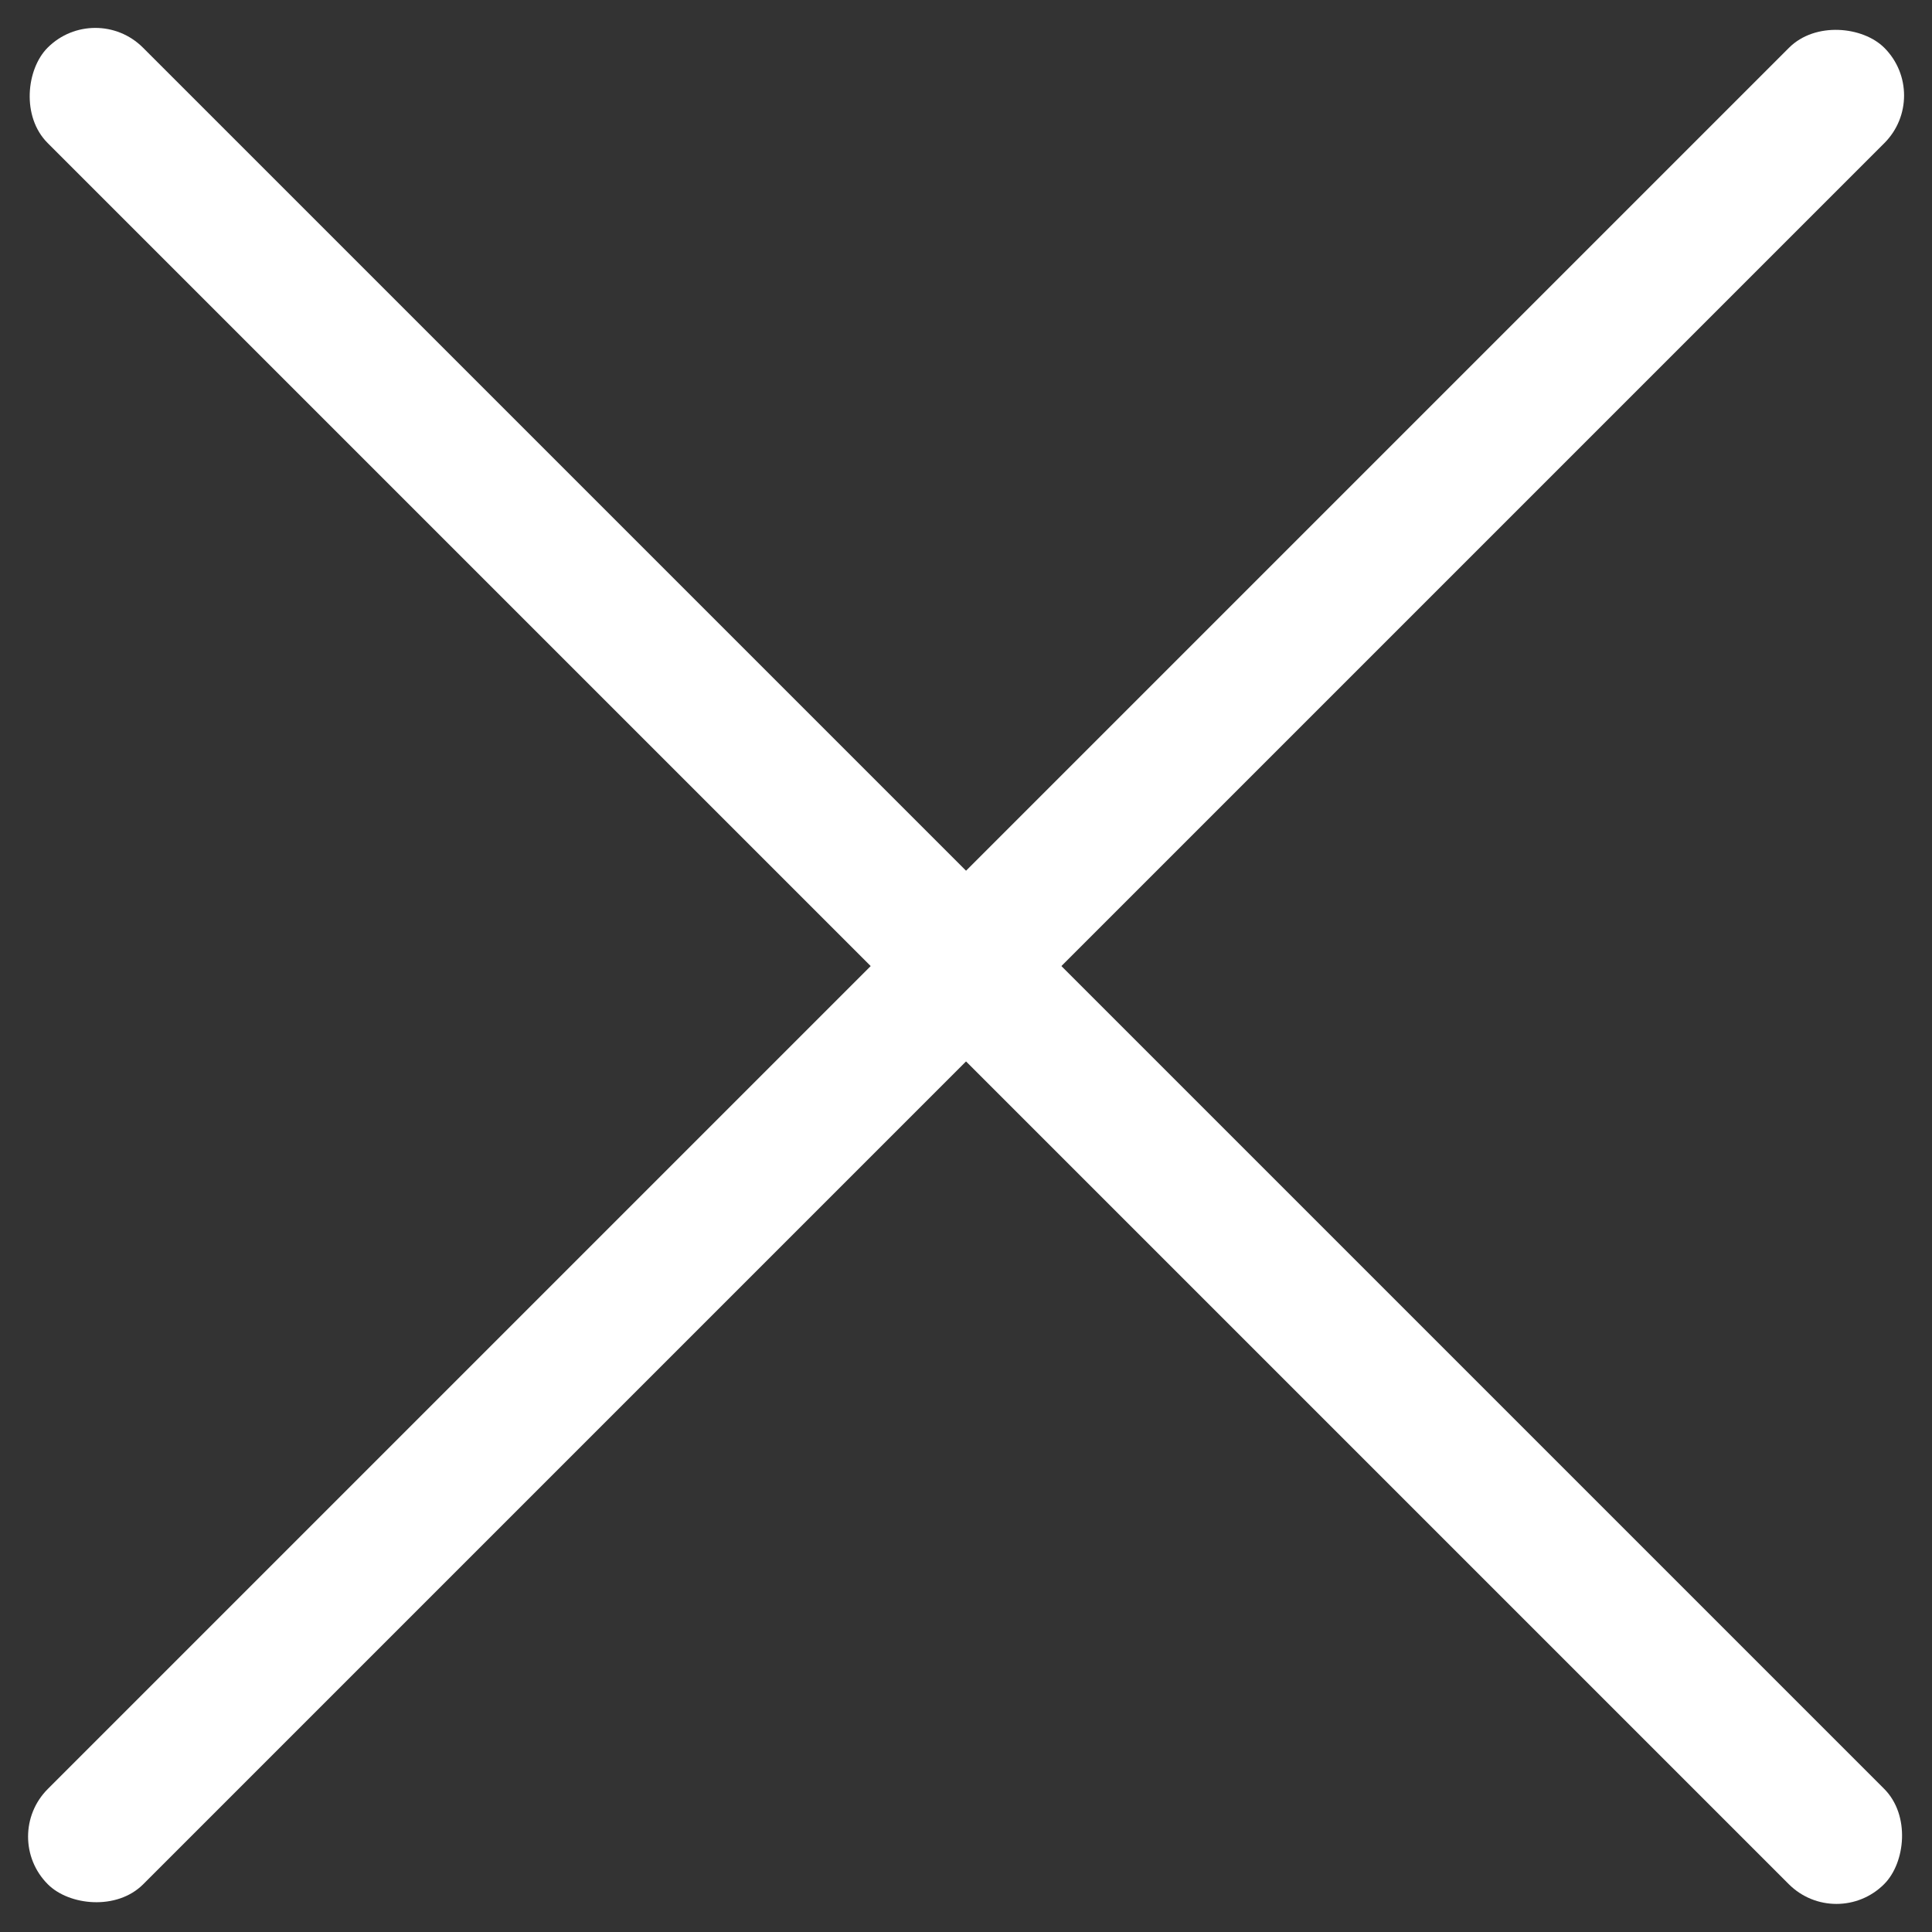
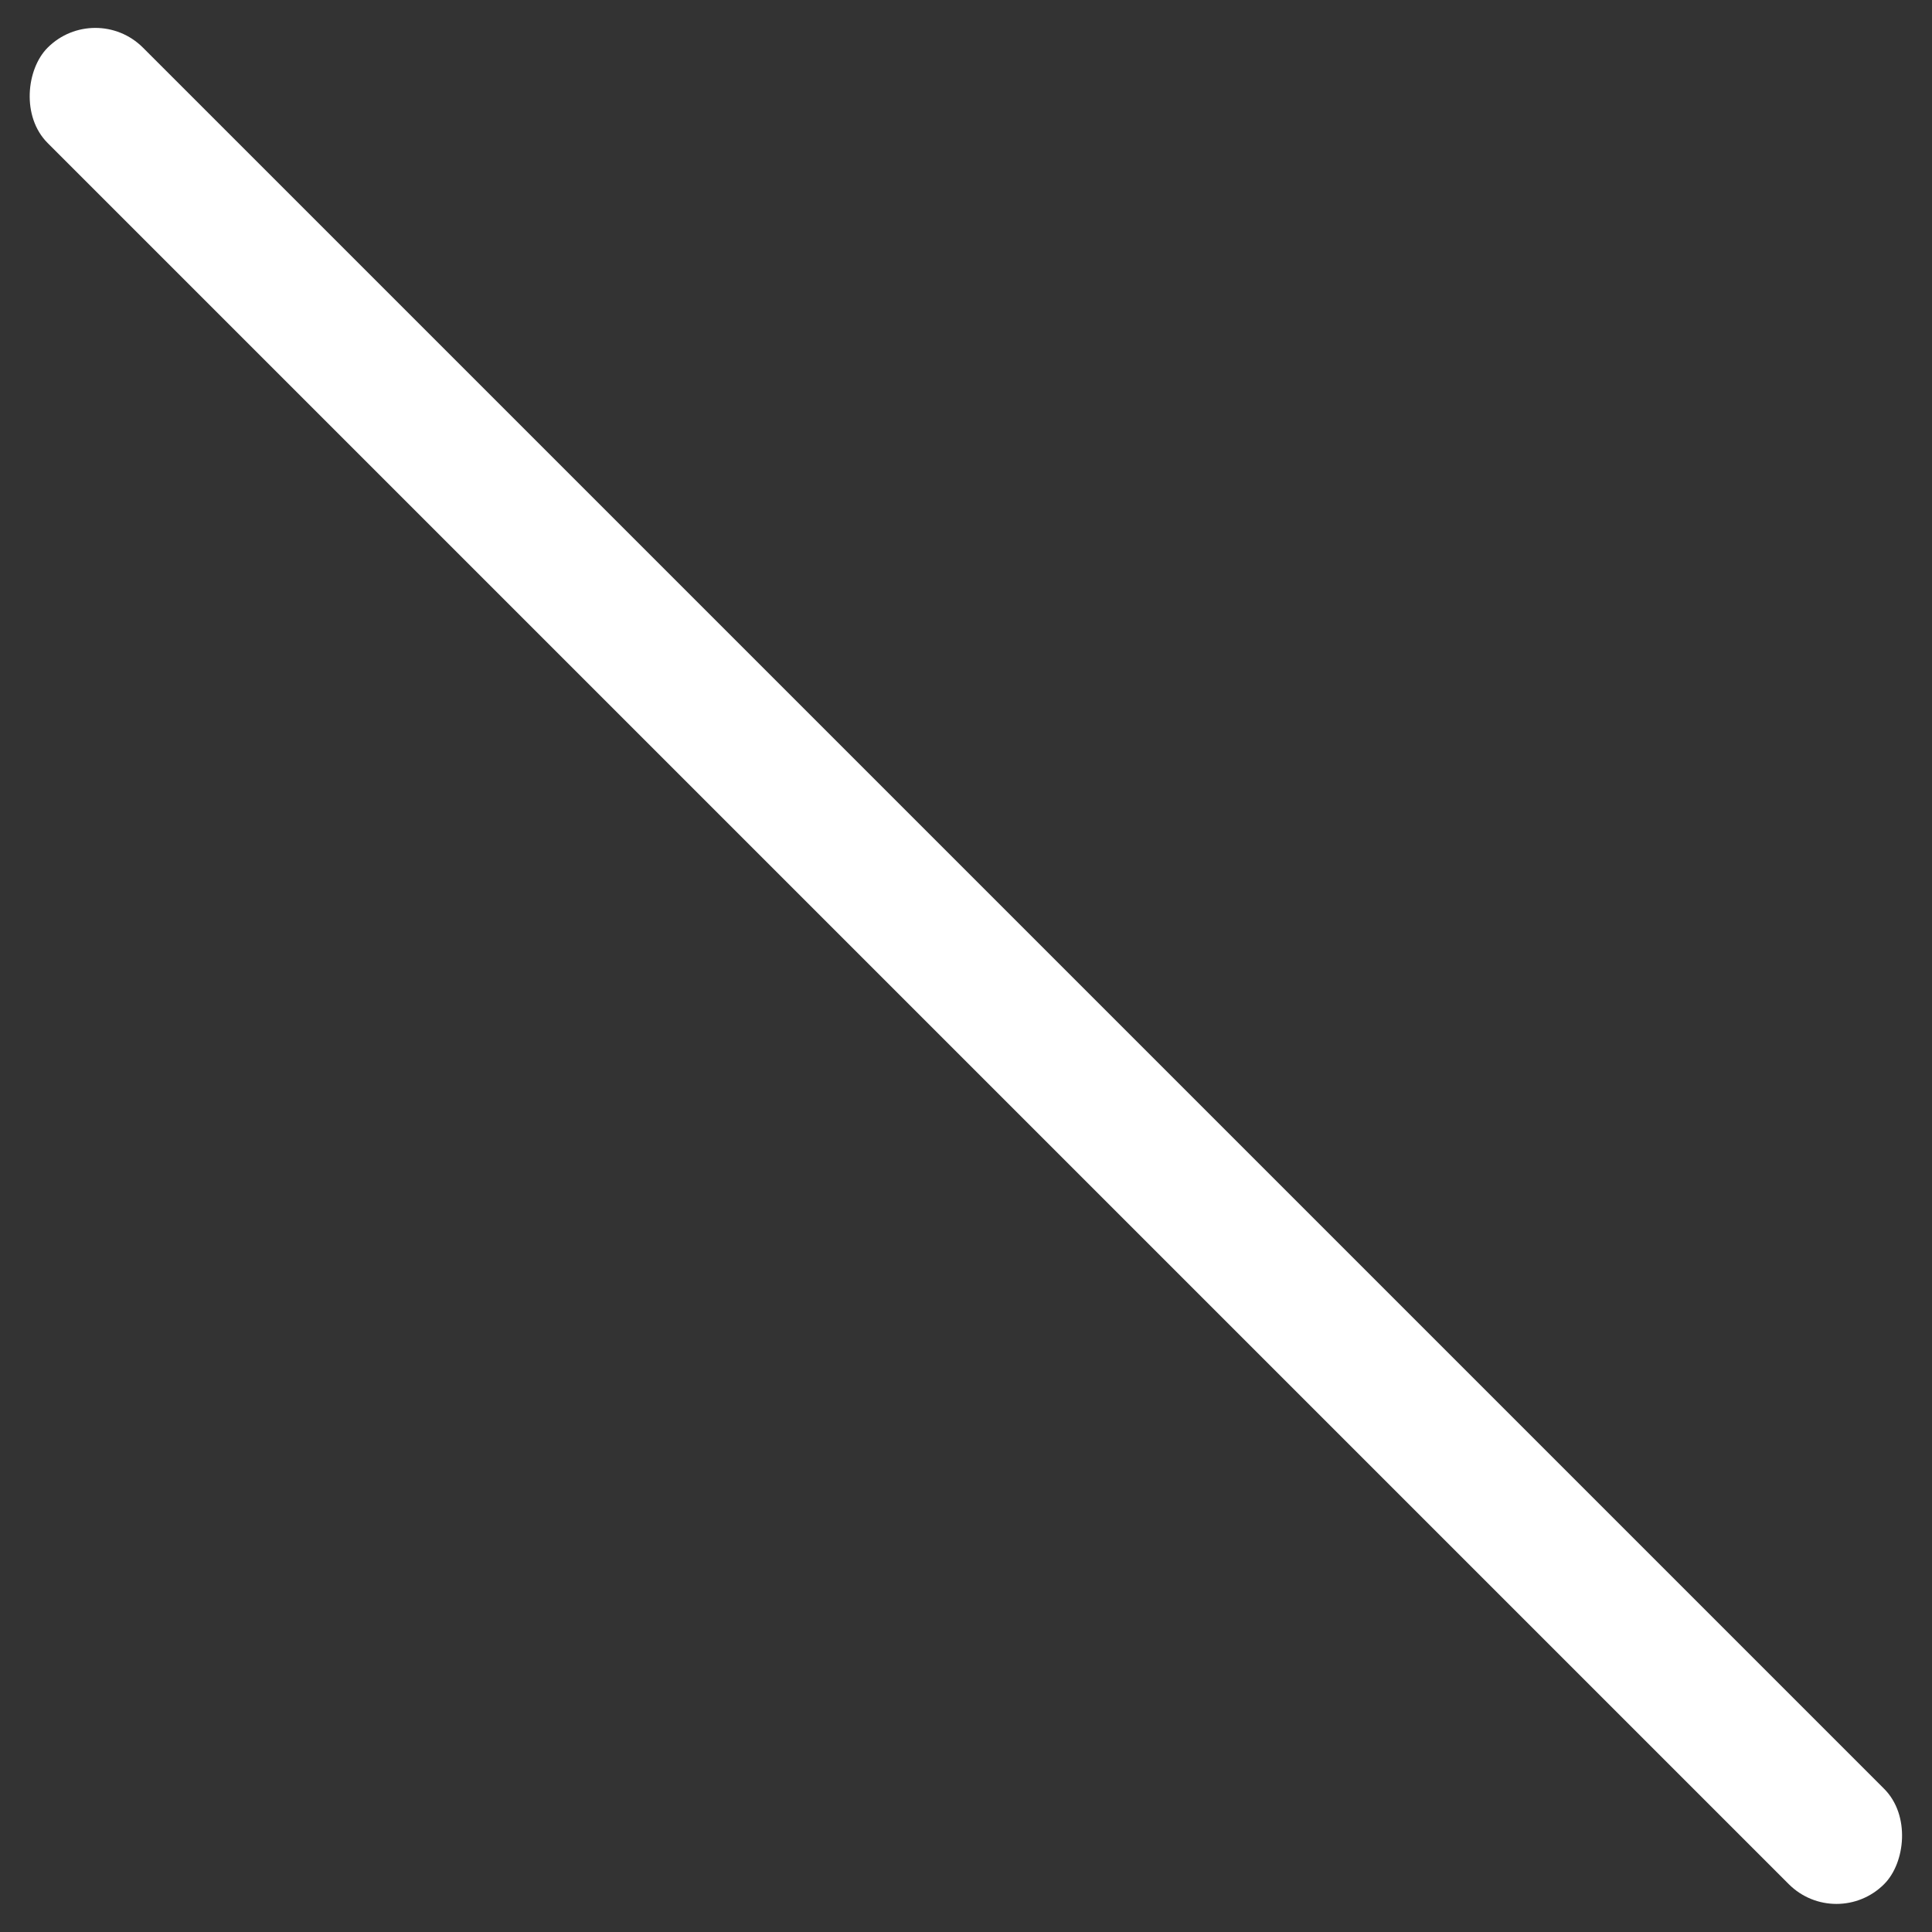
<svg xmlns="http://www.w3.org/2000/svg" width="24" height="24" viewBox="0 0 24 24" fill="none">
  <rect x="0" y="0" width="24" height="24" fill="#333333" stroke="none" />
-   <rect x="0.002" y="22.815" width="32.263" height="1.675" rx="0.837" transform="rotate(-45 0.002 22.815)" fill="white" />
  <rect x="1.184" width="32.263" height="1.675" rx="0.837" transform="rotate(45 1.184 0)" fill="white" />
</svg>